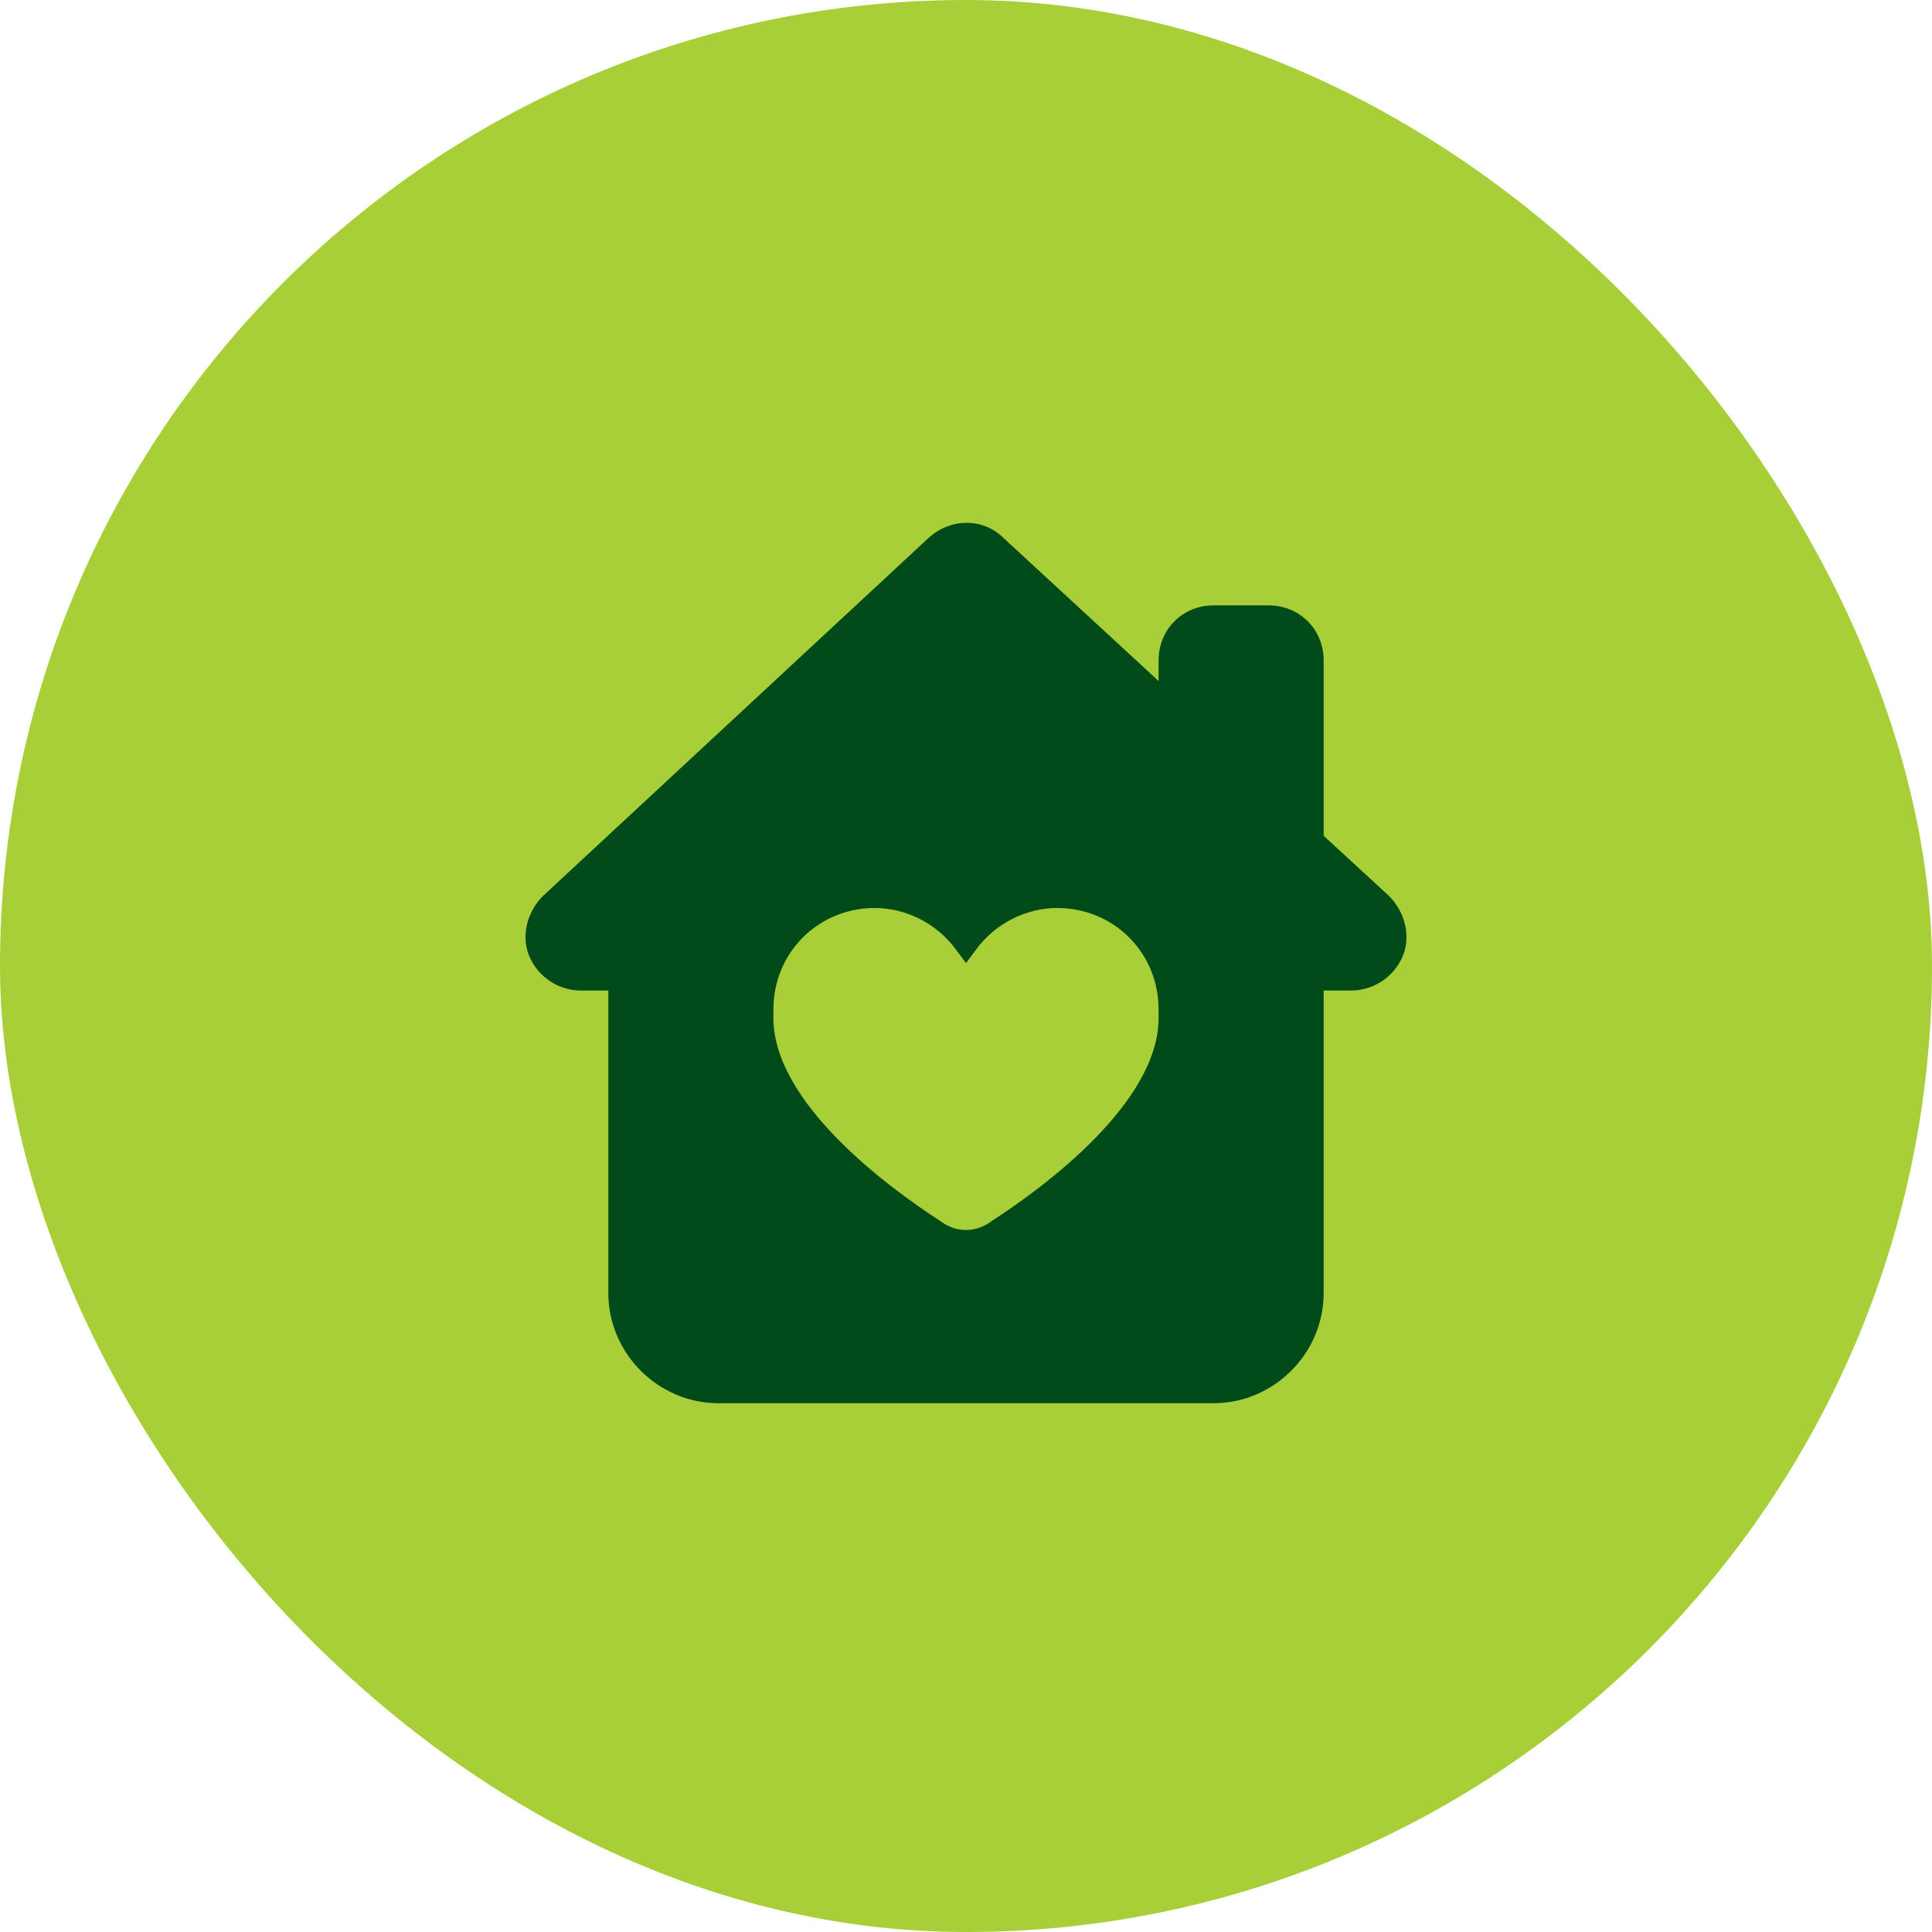
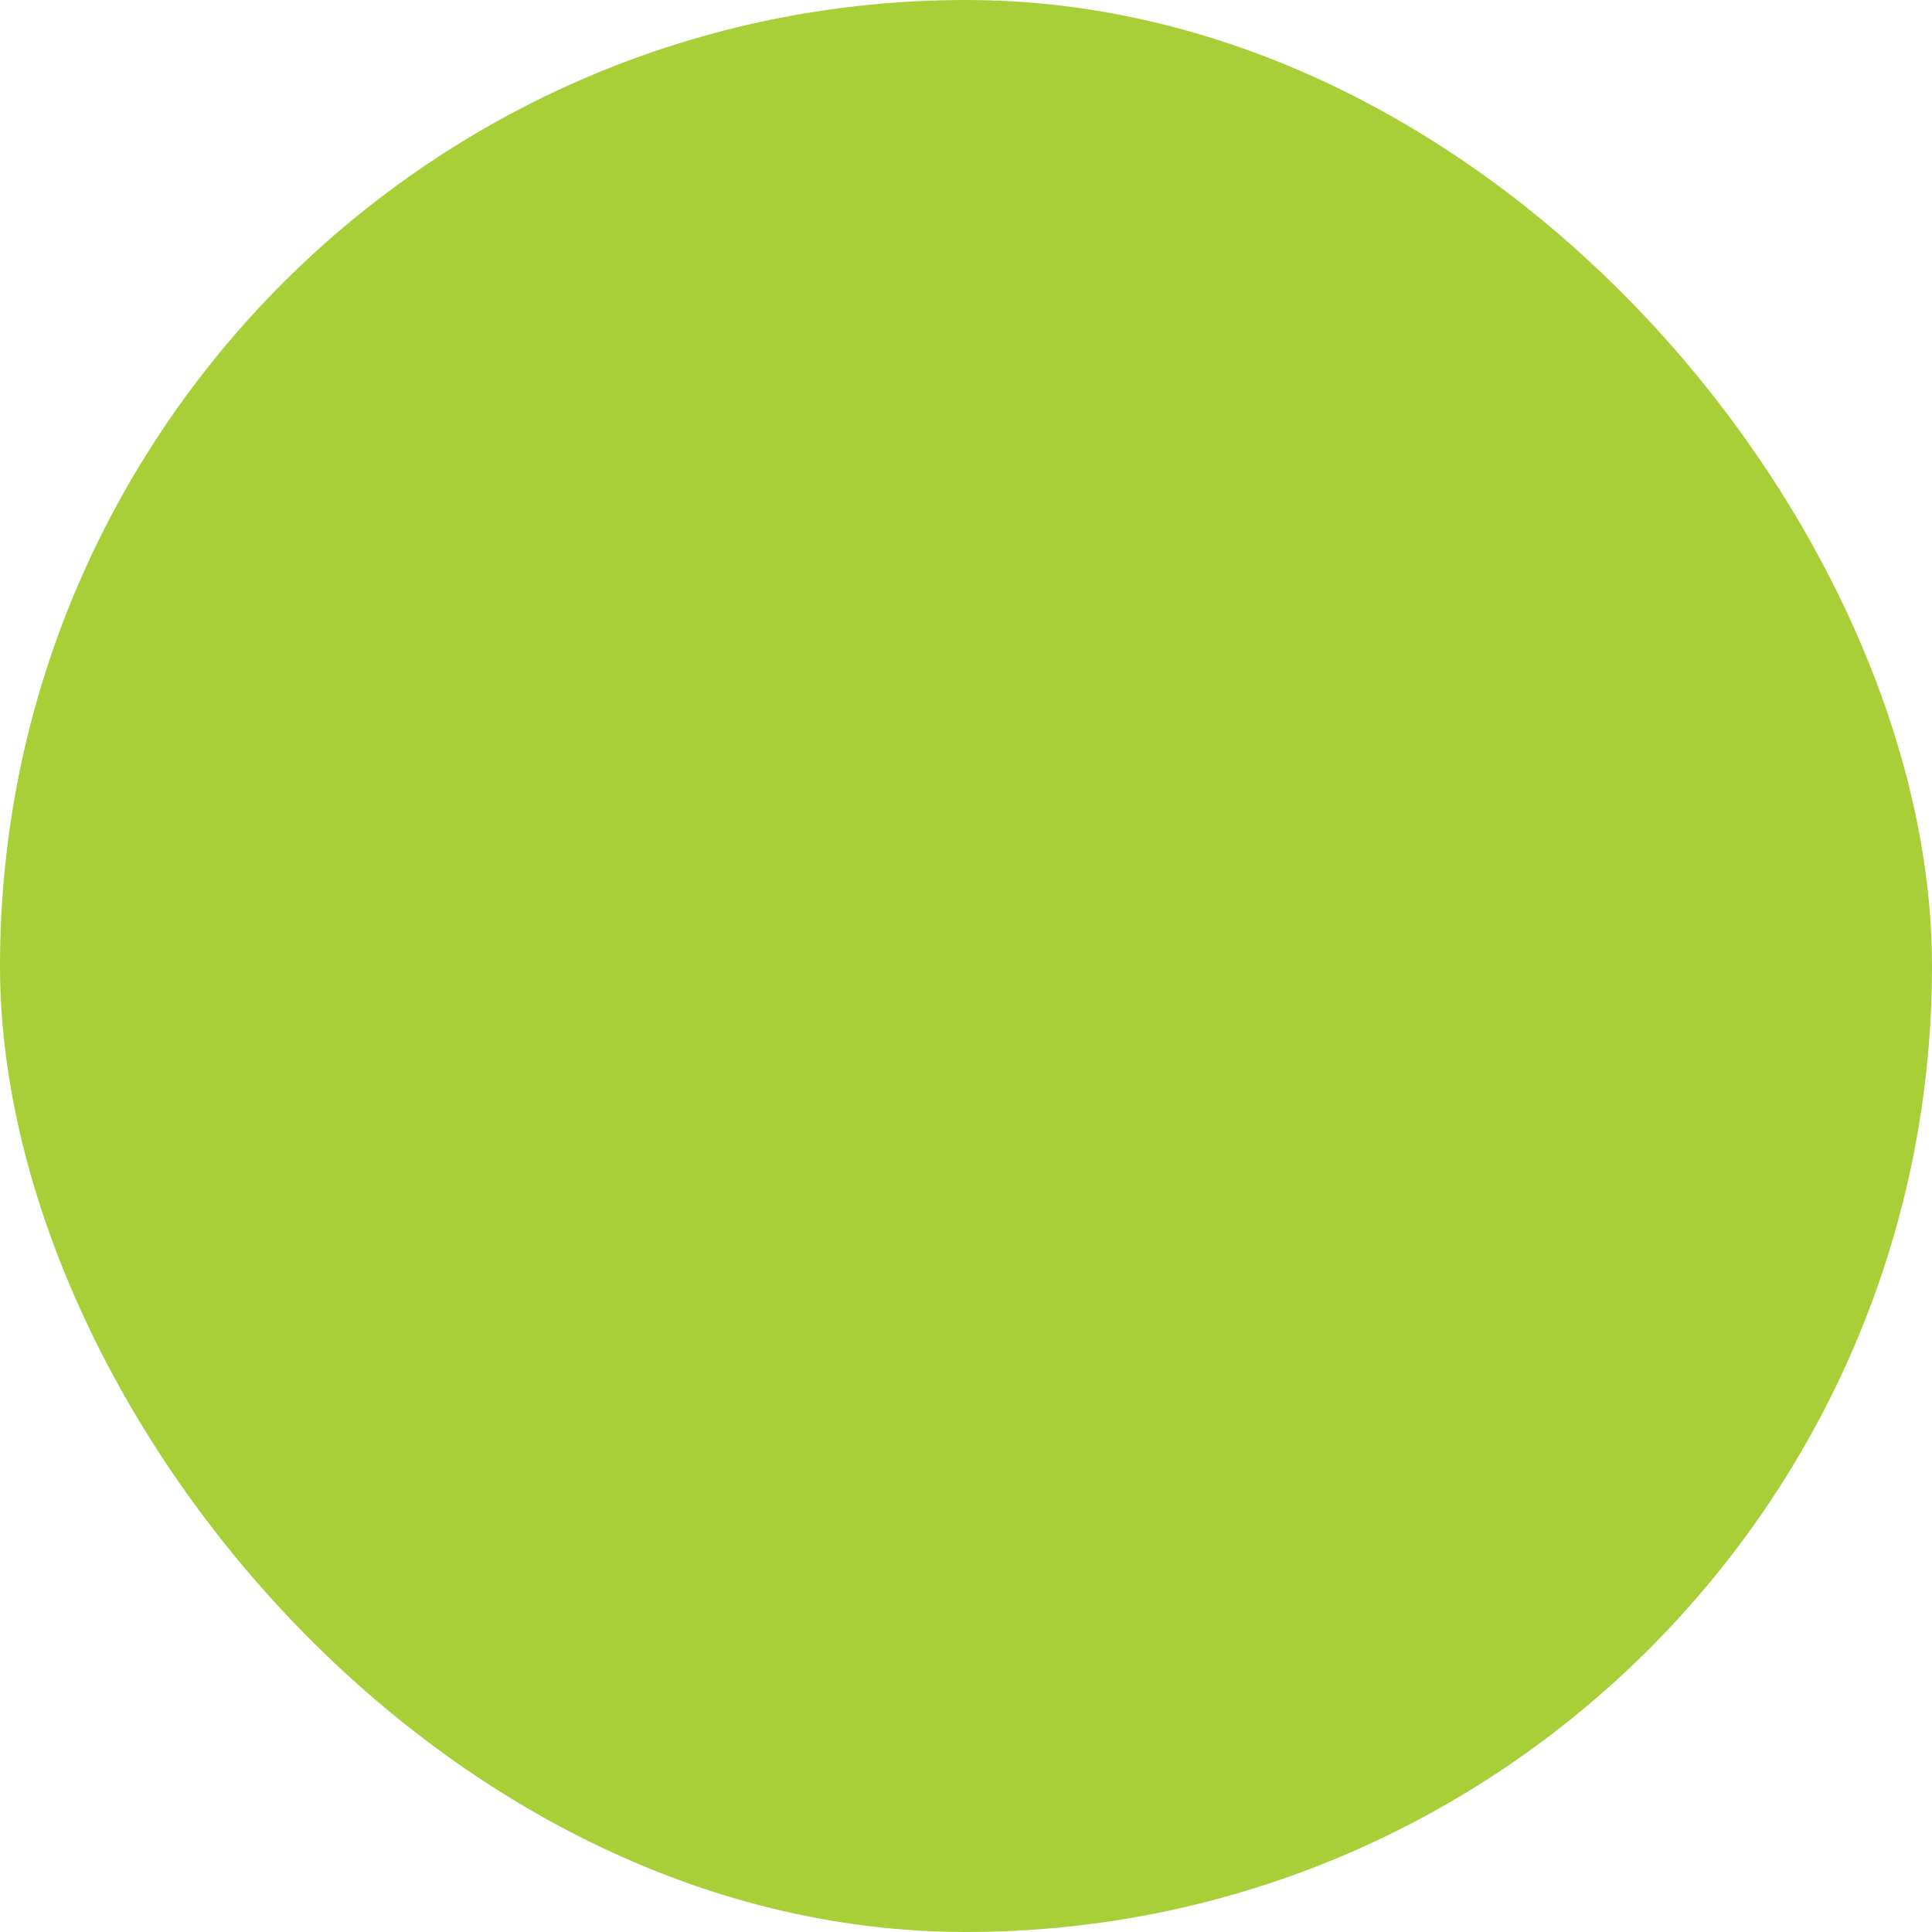
<svg xmlns="http://www.w3.org/2000/svg" width="79" height="79" viewBox="0 0 79 79" fill="none">
  <rect width="79" height="79" rx="39.5" fill="#A9CF38" />
-   <path d="M37.953 22.011C38.867 21.167 40.203 21.167 41.047 22.011L47.375 27.847V27.003C47.375 25.737 48.359 24.753 49.625 24.753H51.875C53.141 24.753 54.125 25.737 54.125 27.003V34.175L56.797 36.636C57.43 37.268 57.711 38.253 57.359 39.097C57.008 39.94 56.164 40.503 55.25 40.503H54.125V52.878C54.125 55.339 52.086 57.378 49.625 57.378H29.375C26.914 57.378 24.875 55.339 24.875 52.878V40.503H23.75C22.836 40.503 21.992 39.94 21.641 39.097C21.289 38.253 21.57 37.268 22.203 36.636L37.953 22.011ZM39.078 38.815C38.305 37.761 37.039 37.128 35.774 37.128C33.453 37.128 31.625 38.956 31.625 41.276V41.628C31.625 45.073 36.266 48.518 38.446 49.925C39.078 50.417 39.922 50.417 40.555 49.925C42.734 48.518 47.375 45.073 47.375 41.628V41.276C47.375 38.956 45.547 37.128 43.227 37.128C41.961 37.128 40.696 37.761 39.922 38.815L39.5 39.378L39.078 38.815Z" fill="#004B19" />
</svg>